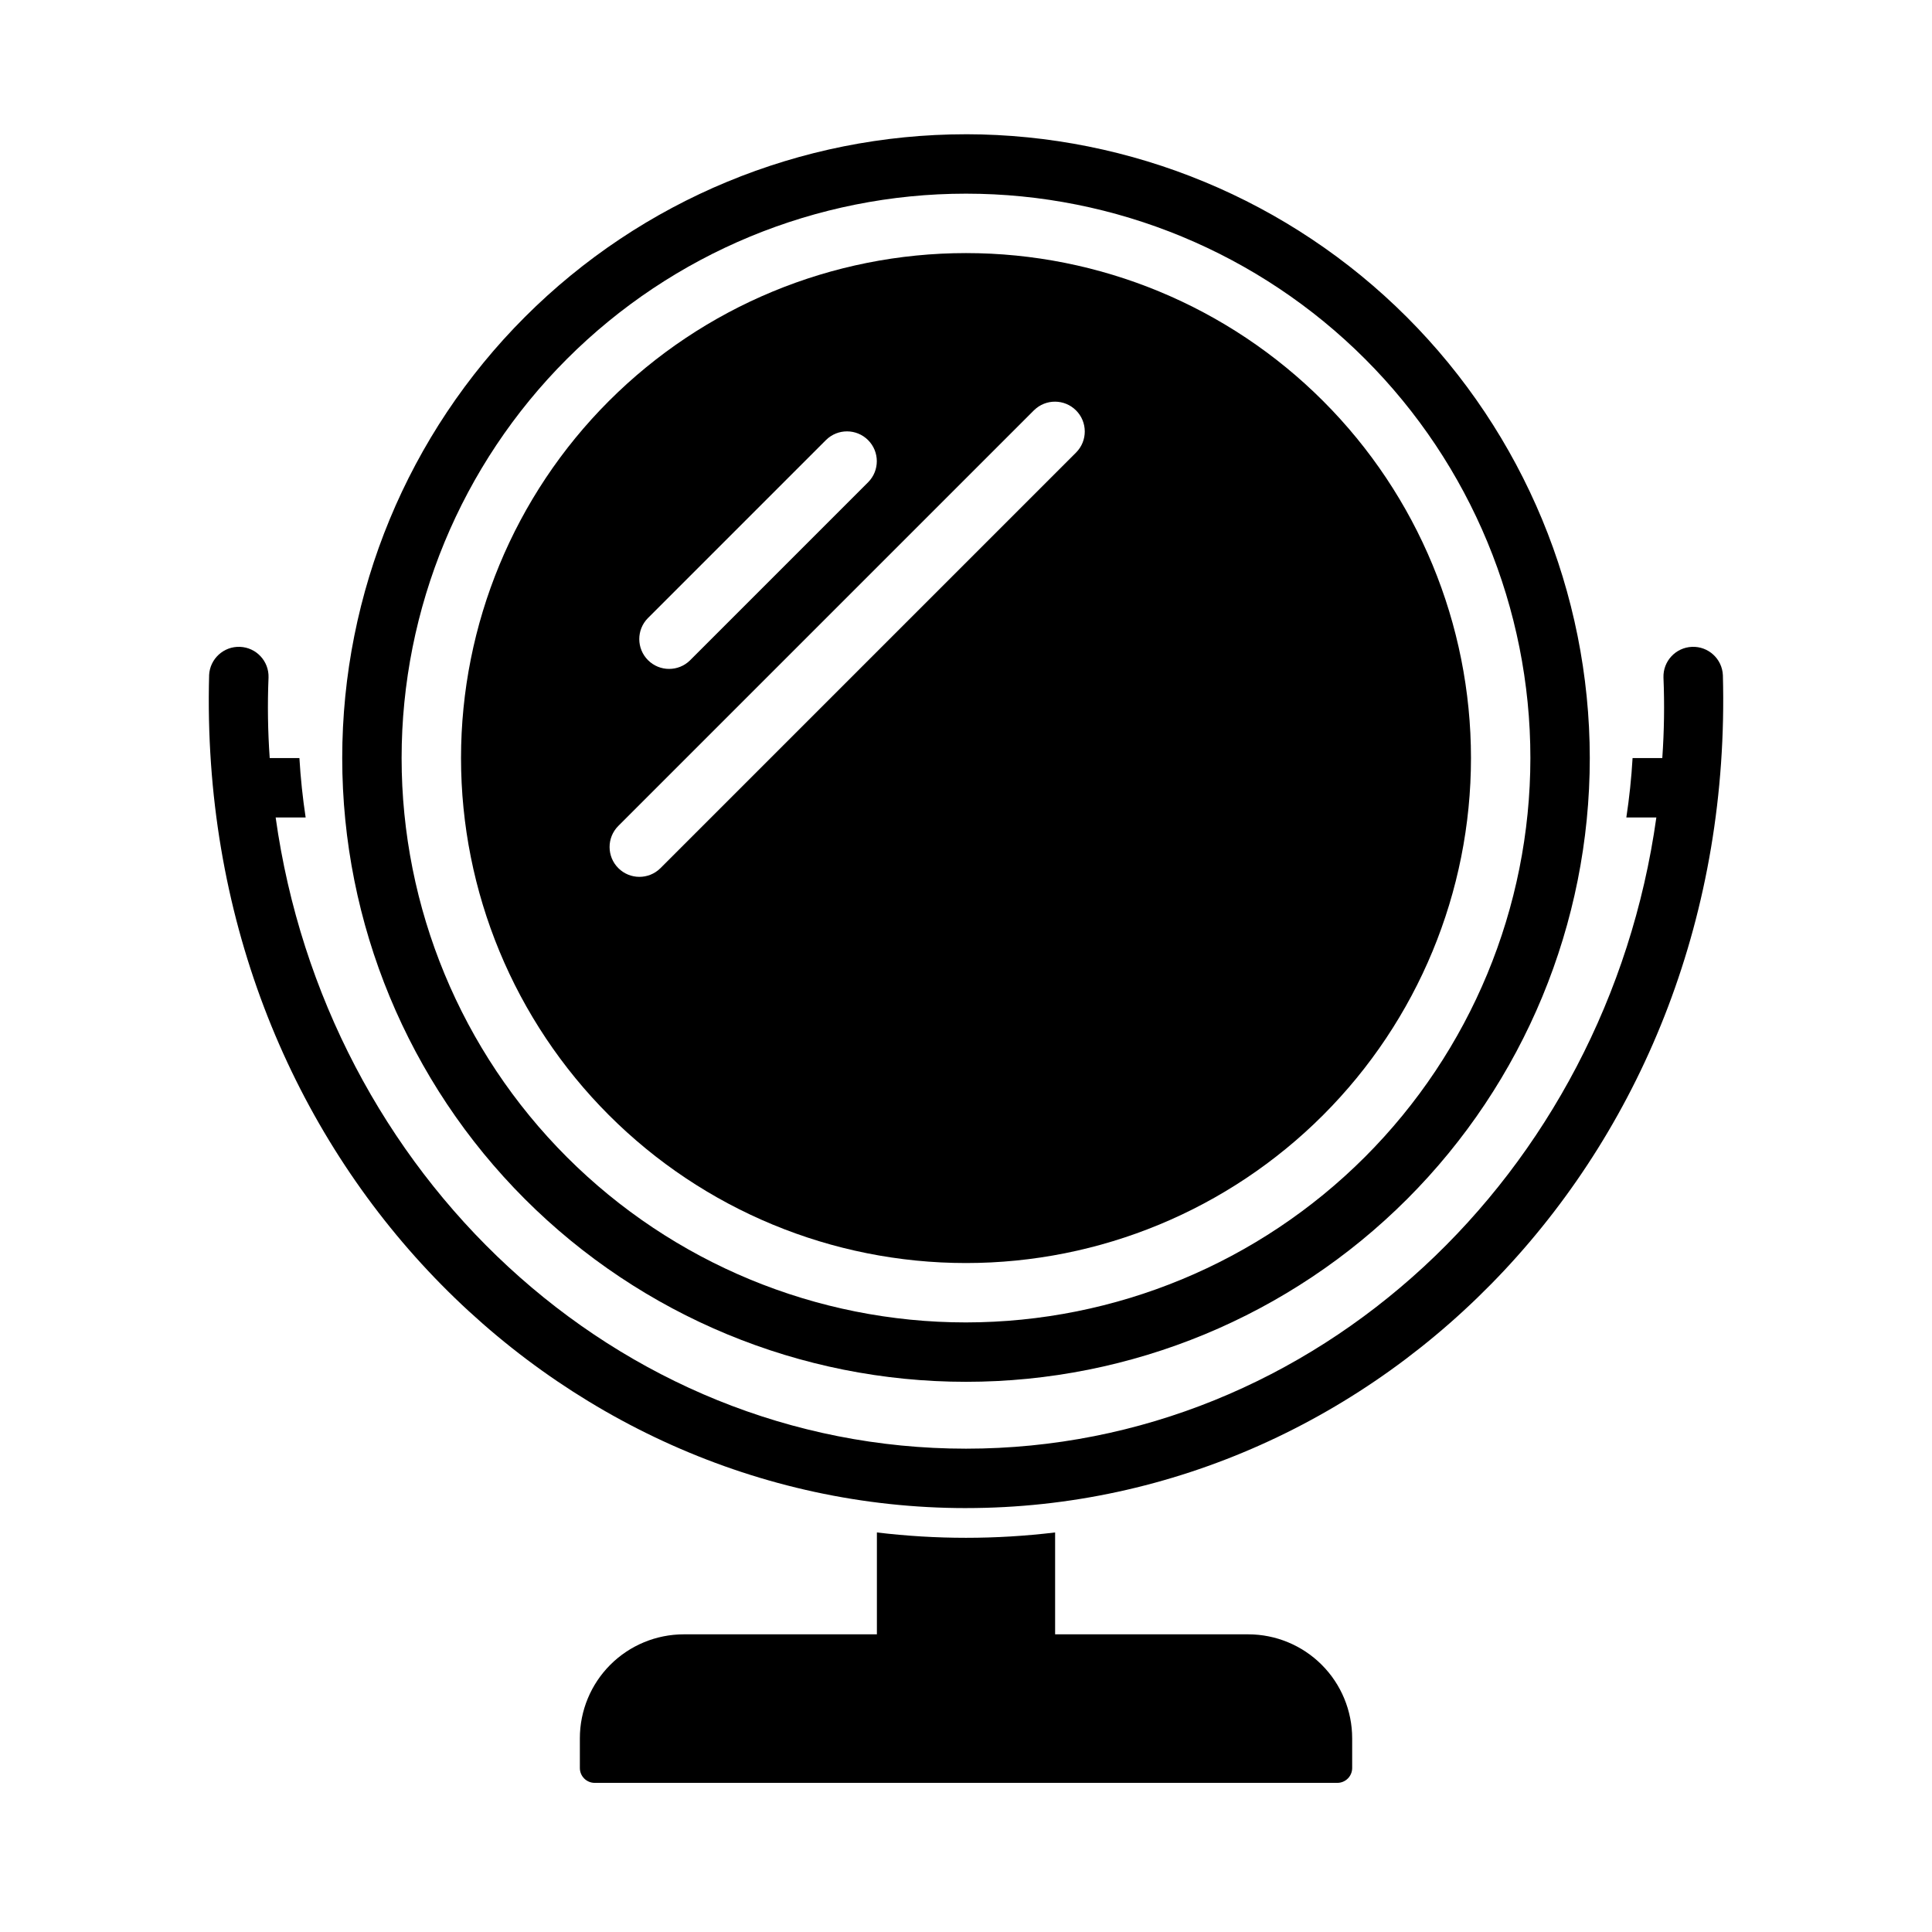
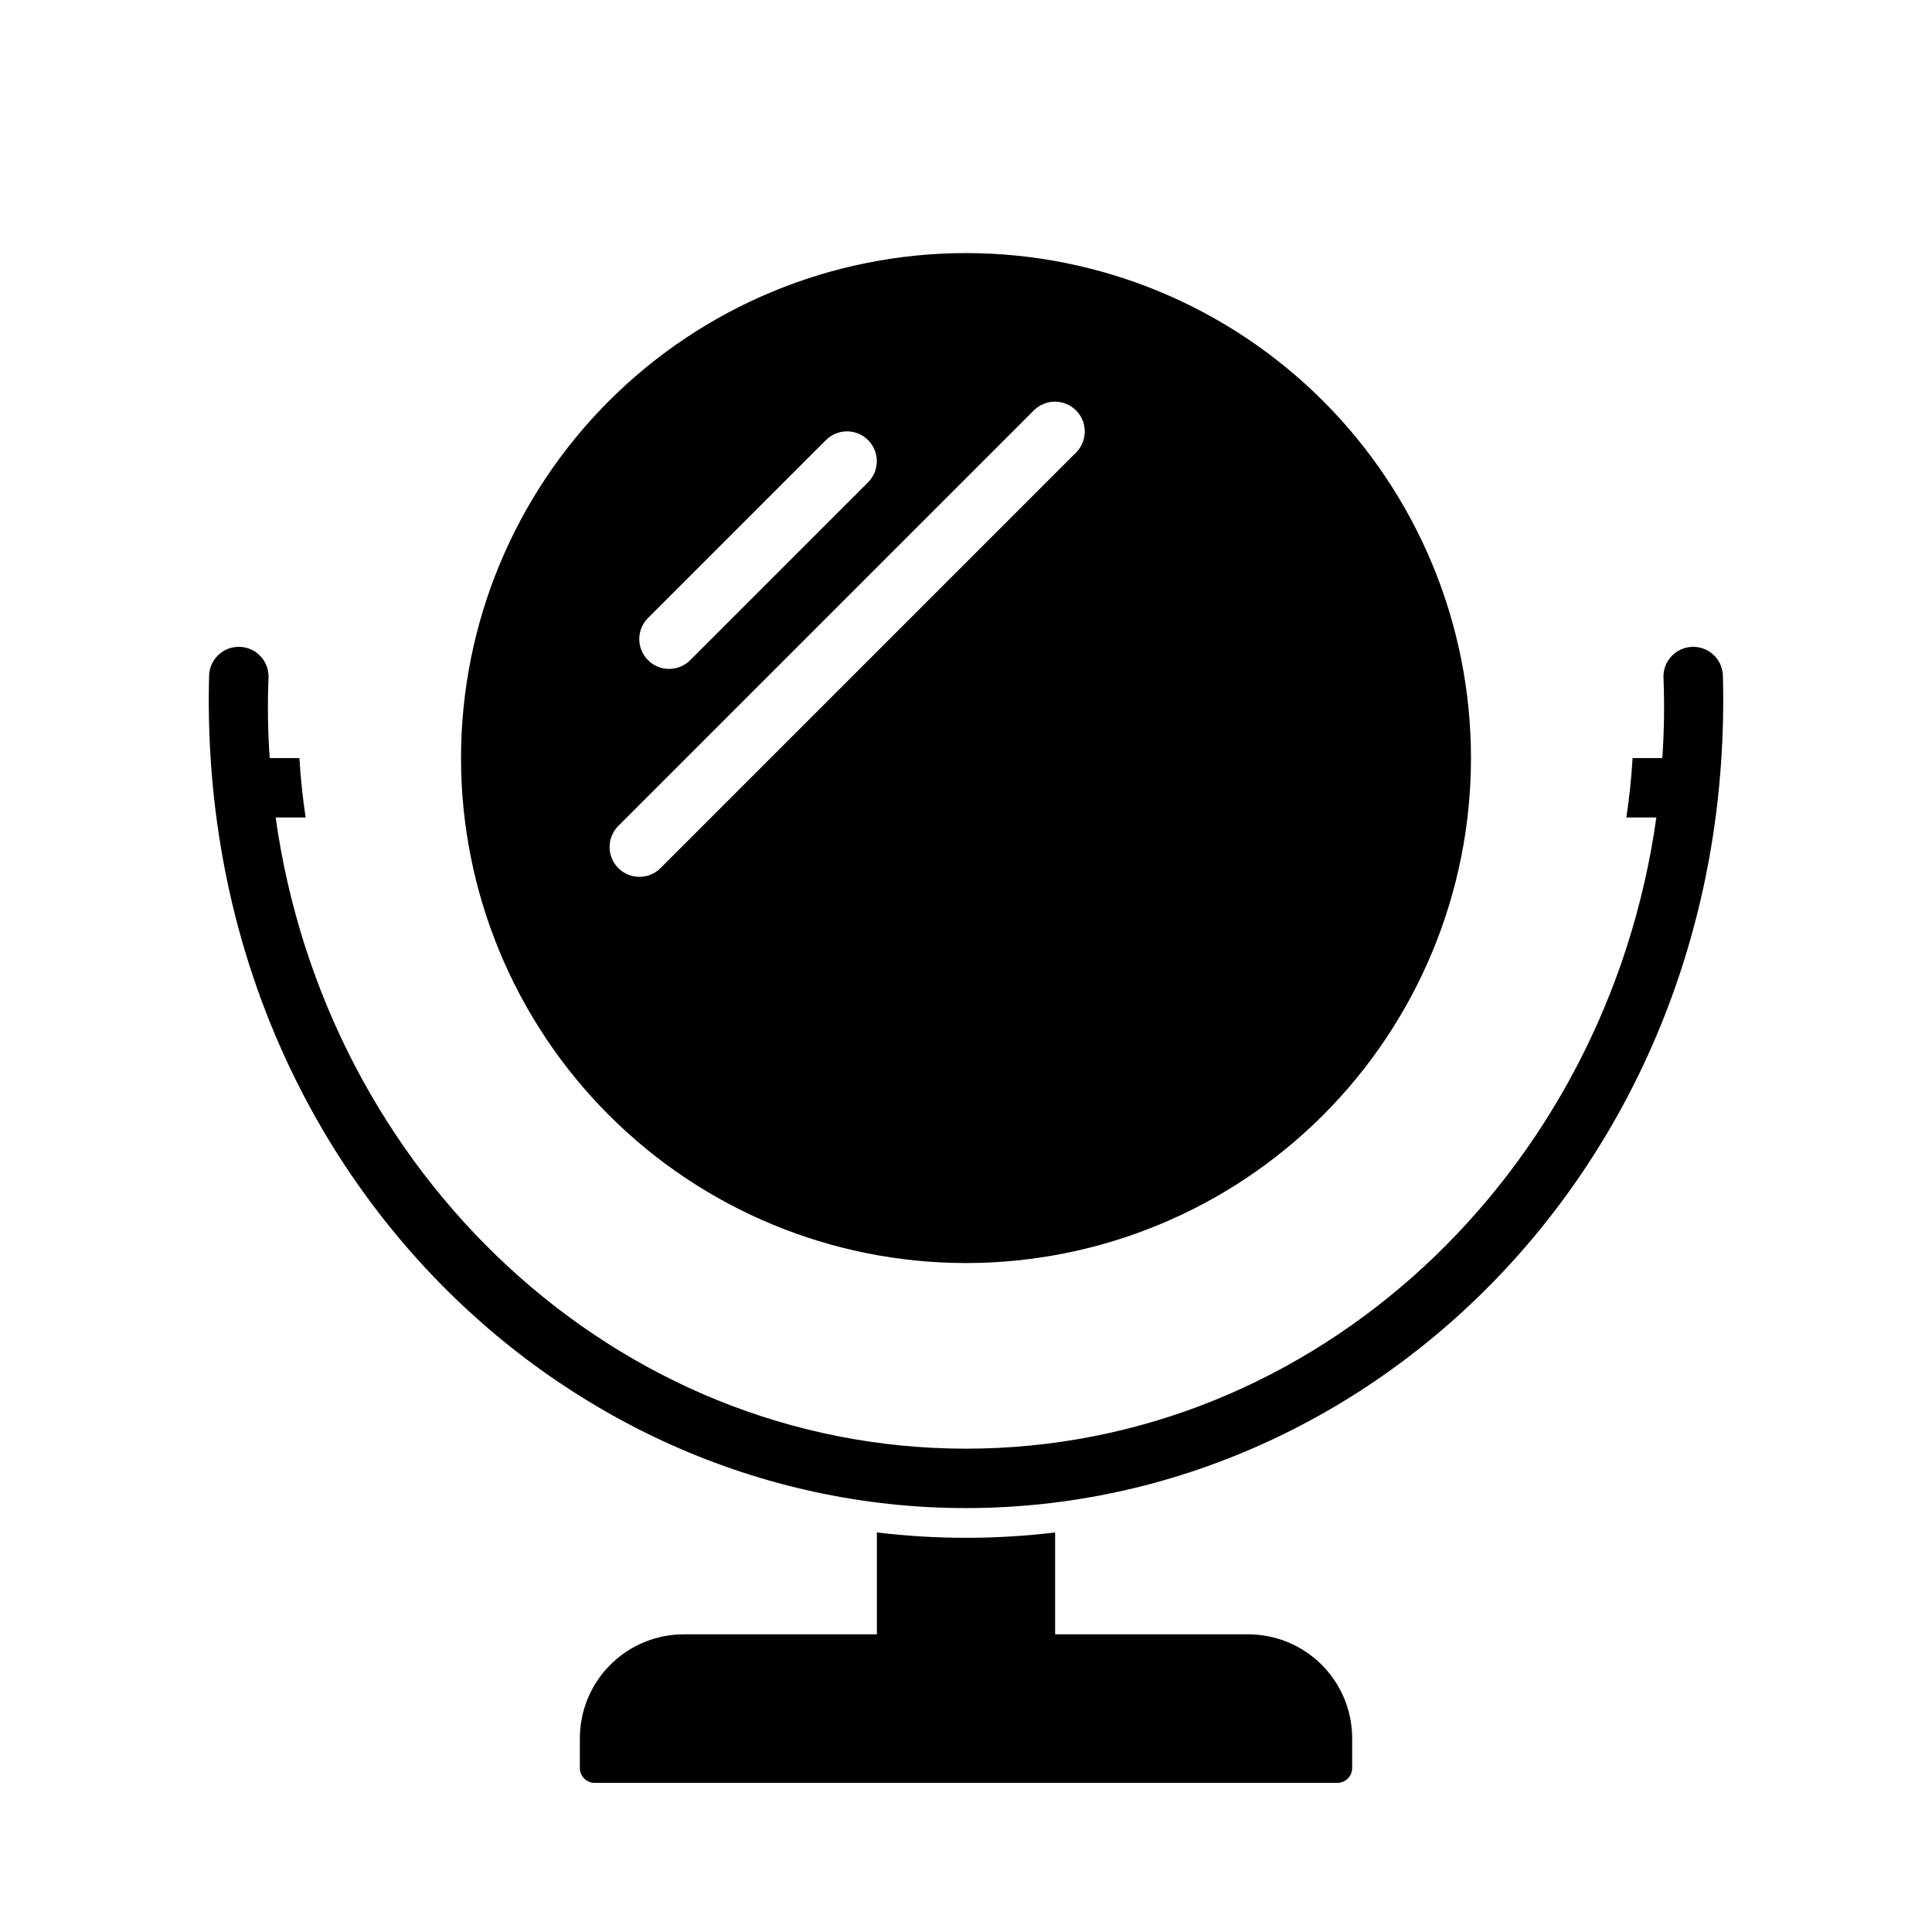
<svg xmlns="http://www.w3.org/2000/svg" fill="#000000" width="800px" height="800px" version="1.1" viewBox="144 144 512 512">
  <g>
-     <path d="m400 179.58c-43.844 0-85.895 17.418-116.89 48.418-31.004 31.004-48.418 73.051-48.418 116.89s17.414 85.891 48.418 116.89c31 31 73.051 48.418 116.89 48.418s85.891-17.418 116.89-48.418c31.004-31.004 48.422-73.051 48.422-116.89-0.051-43.828-17.48-85.848-48.473-116.84-30.992-30.992-73.012-48.426-116.84-48.473zm0 314.88v-0.004c-39.668 0-77.711-15.758-105.76-43.805-28.051-28.051-43.809-66.094-43.809-105.76s15.758-77.711 43.809-105.76c28.051-28.051 66.094-43.809 105.76-43.809s77.711 15.758 105.76 43.809c28.051 28.051 43.809 66.094 43.809 105.76-0.035 39.656-15.805 77.68-43.848 105.72-28.039 28.039-66.062 43.809-105.72 43.844z" />
    <path d="m400 211.07c-35.492 0-69.531 14.098-94.629 39.195s-39.195 59.137-39.195 94.629c0 35.492 14.098 69.531 39.195 94.629 25.098 25.098 59.137 39.195 94.629 39.195s69.531-14.098 94.625-39.195c25.098-25.098 39.199-59.137 39.199-94.629 0-35.492-14.098-69.535-39.195-94.633-25.098-25.098-59.137-39.195-94.629-39.191zm-84.312 96.746 47.23-47.23h0.004c3.094-3.043 8.062-3.019 11.129 0.047 3.066 3.07 3.09 8.035 0.047 11.129l-47.23 47.23v0.004c-3.094 3.047-8.066 3.027-11.137-0.043-3.07-3.07-3.09-8.043-0.043-11.137zm113.52-43.926-110.21 110.21c-3.094 3.051-8.066 3.031-11.137-0.039-3.07-3.07-3.09-8.043-0.043-11.137l110.21-110.21h0.004c3.094-3.043 8.059-3.019 11.129 0.047 3.066 3.066 3.09 8.035 0.047 11.129z" />
    <path d="m400 543.66c-109.18 0-204.01-93.984-200.58-220.73l-0.004-0.004c0.203-4.324 3.859-7.68 8.188-7.504 4.328 0.172 7.703 3.805 7.559 8.137-0.293 7.109-0.188 14.23 0.312 21.332h7.871c0.316 5.352 0.867 10.547 1.652 15.742h-7.949c13.227 94.543 90.215 167.28 182.95 167.28 92.73 0 169.72-72.738 182.95-167.28h-7.953c0.789-5.195 1.34-10.391 1.652-15.742h7.875c0.5-7.102 0.605-14.223 0.312-21.332-0.145-4.332 3.234-7.965 7.562-8.137 4.328-0.176 7.984 3.18 8.184 7.504 3.418 126.43-91.133 220.73-200.58 220.73z" />
    <path d="m502.34 604.67v7.871c0 1.043-0.414 2.047-1.152 2.785-0.738 0.738-1.742 1.152-2.785 1.152h-196.8c-2.172 0-3.934-1.762-3.934-3.938v-7.871c0-7.309 2.902-14.316 8.066-19.484 5.168-5.164 12.176-8.07 19.484-8.07h51.168v-27c15.688 1.891 31.543 1.891 47.23 0v27h51.168c7.309 0 14.316 2.906 19.484 8.07 5.168 5.168 8.07 12.176 8.07 19.484z" />
  </g>
</svg>